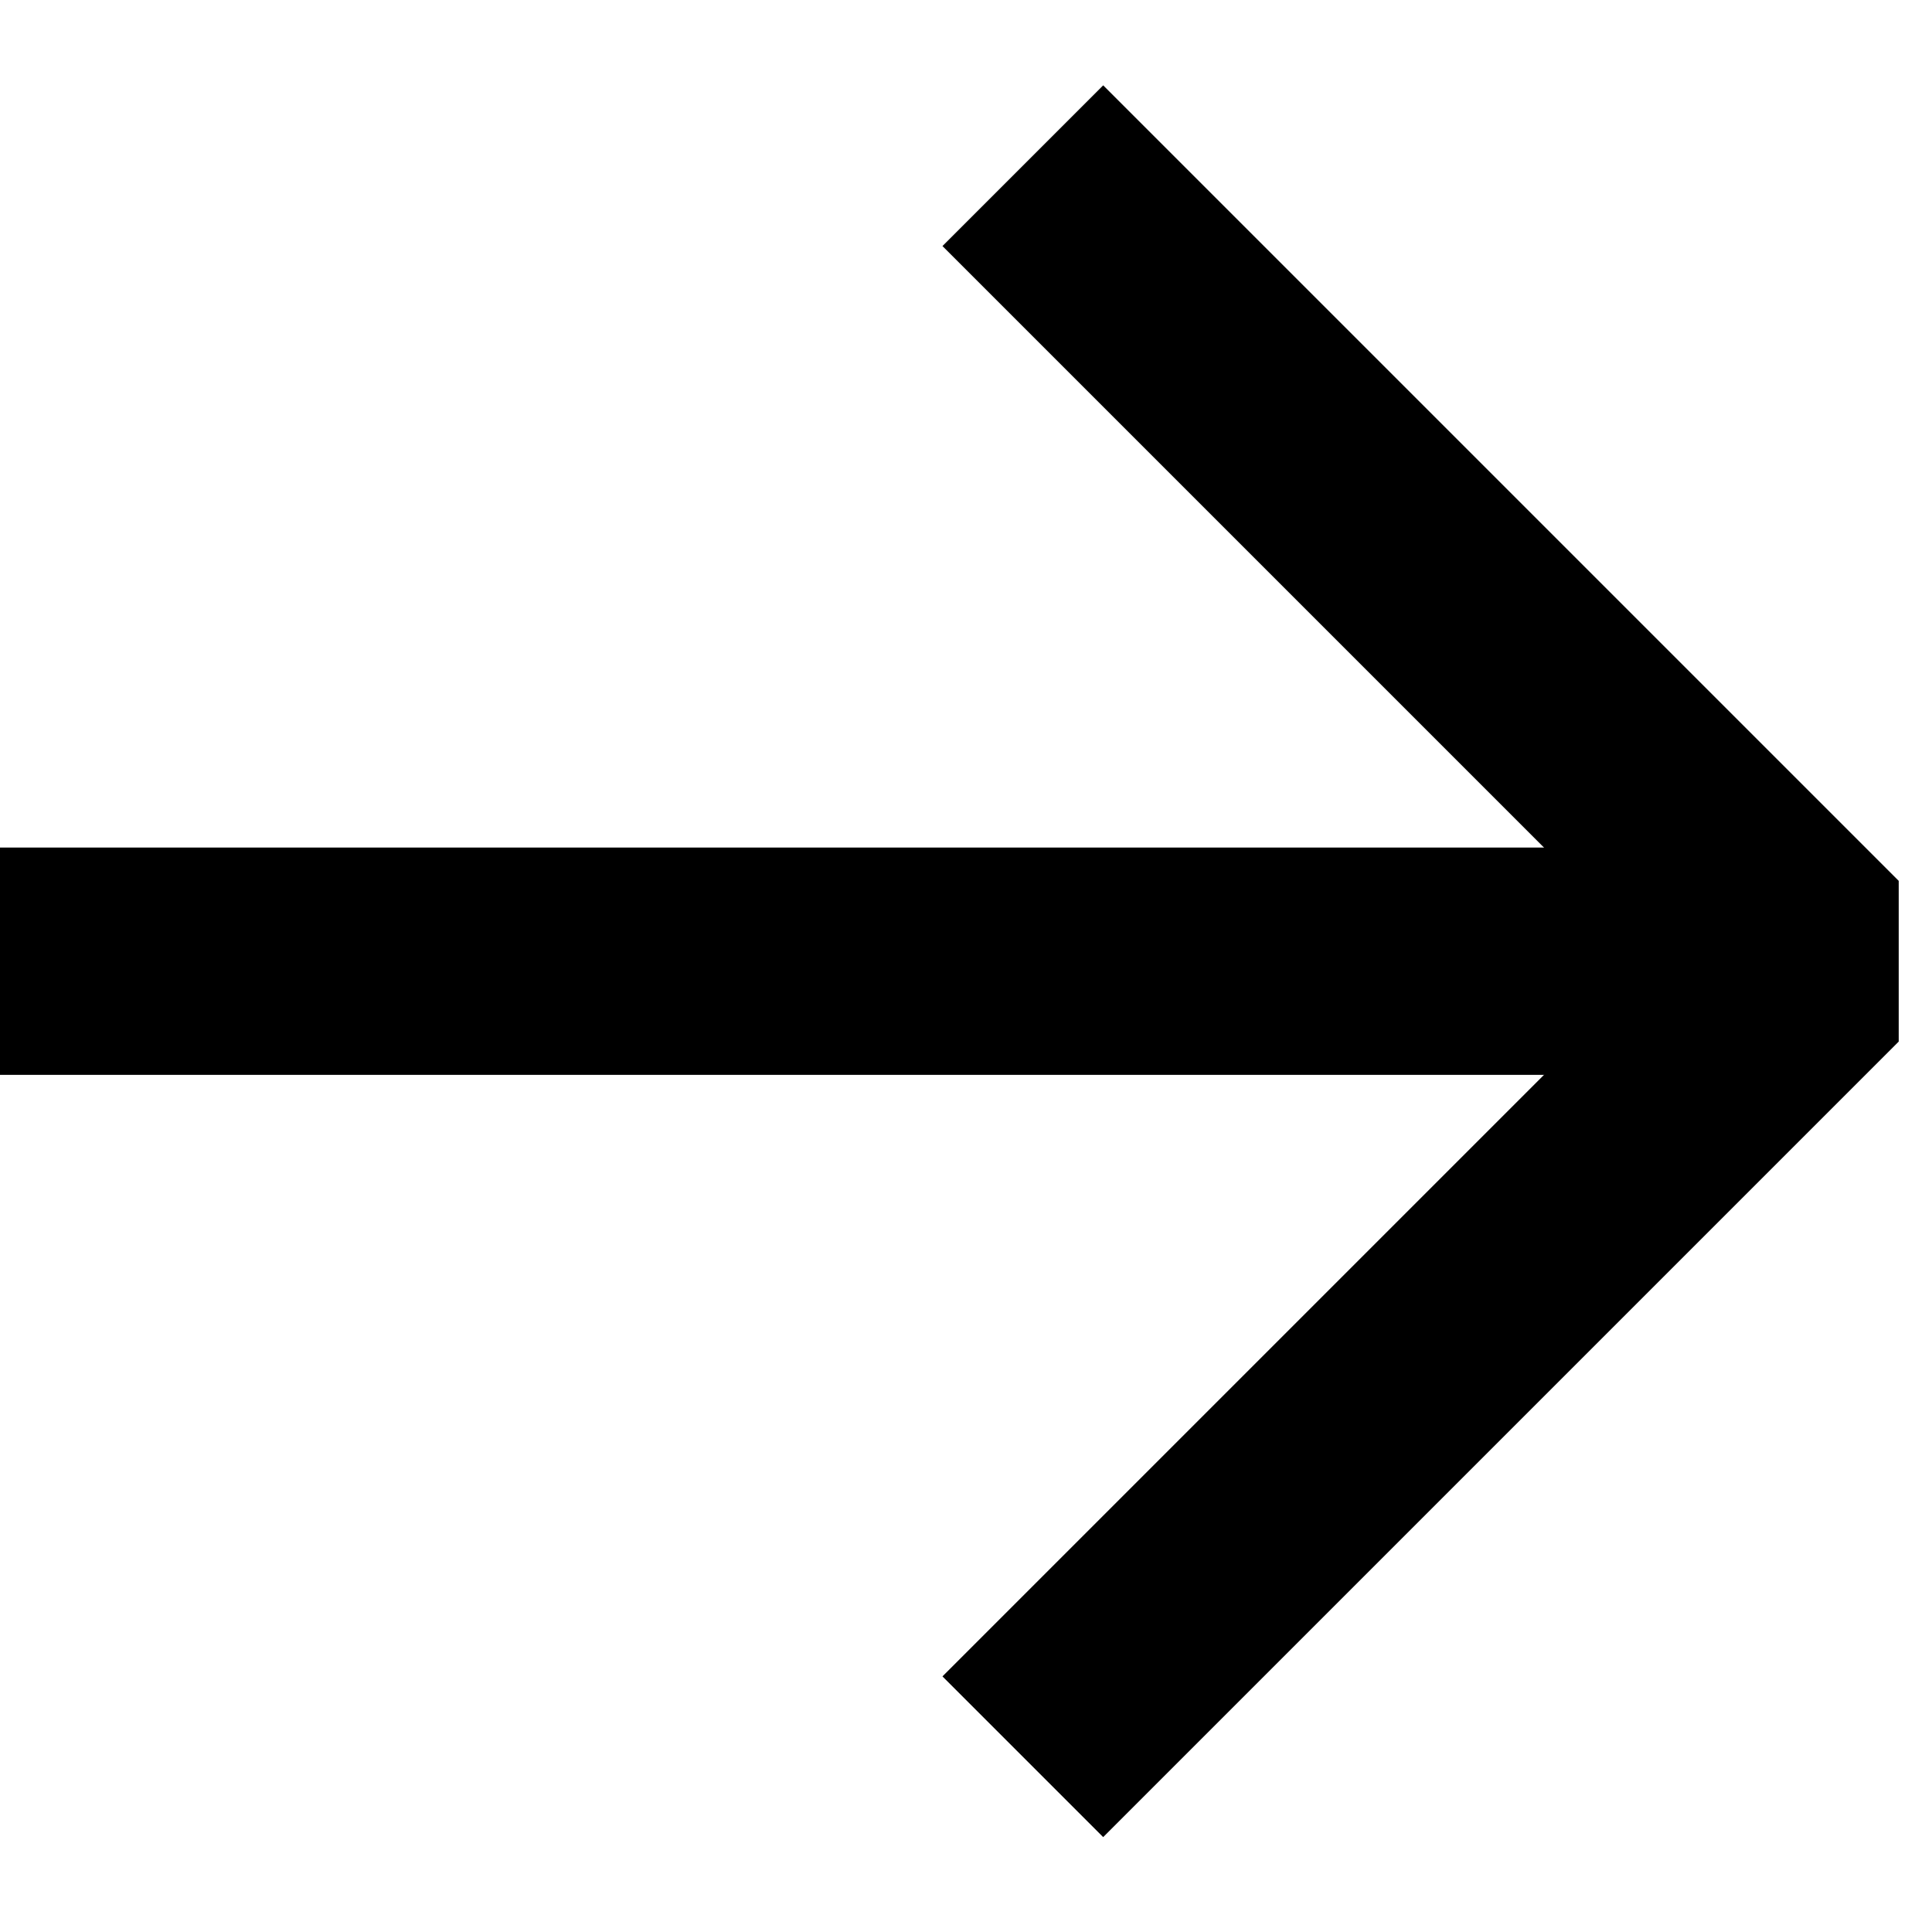
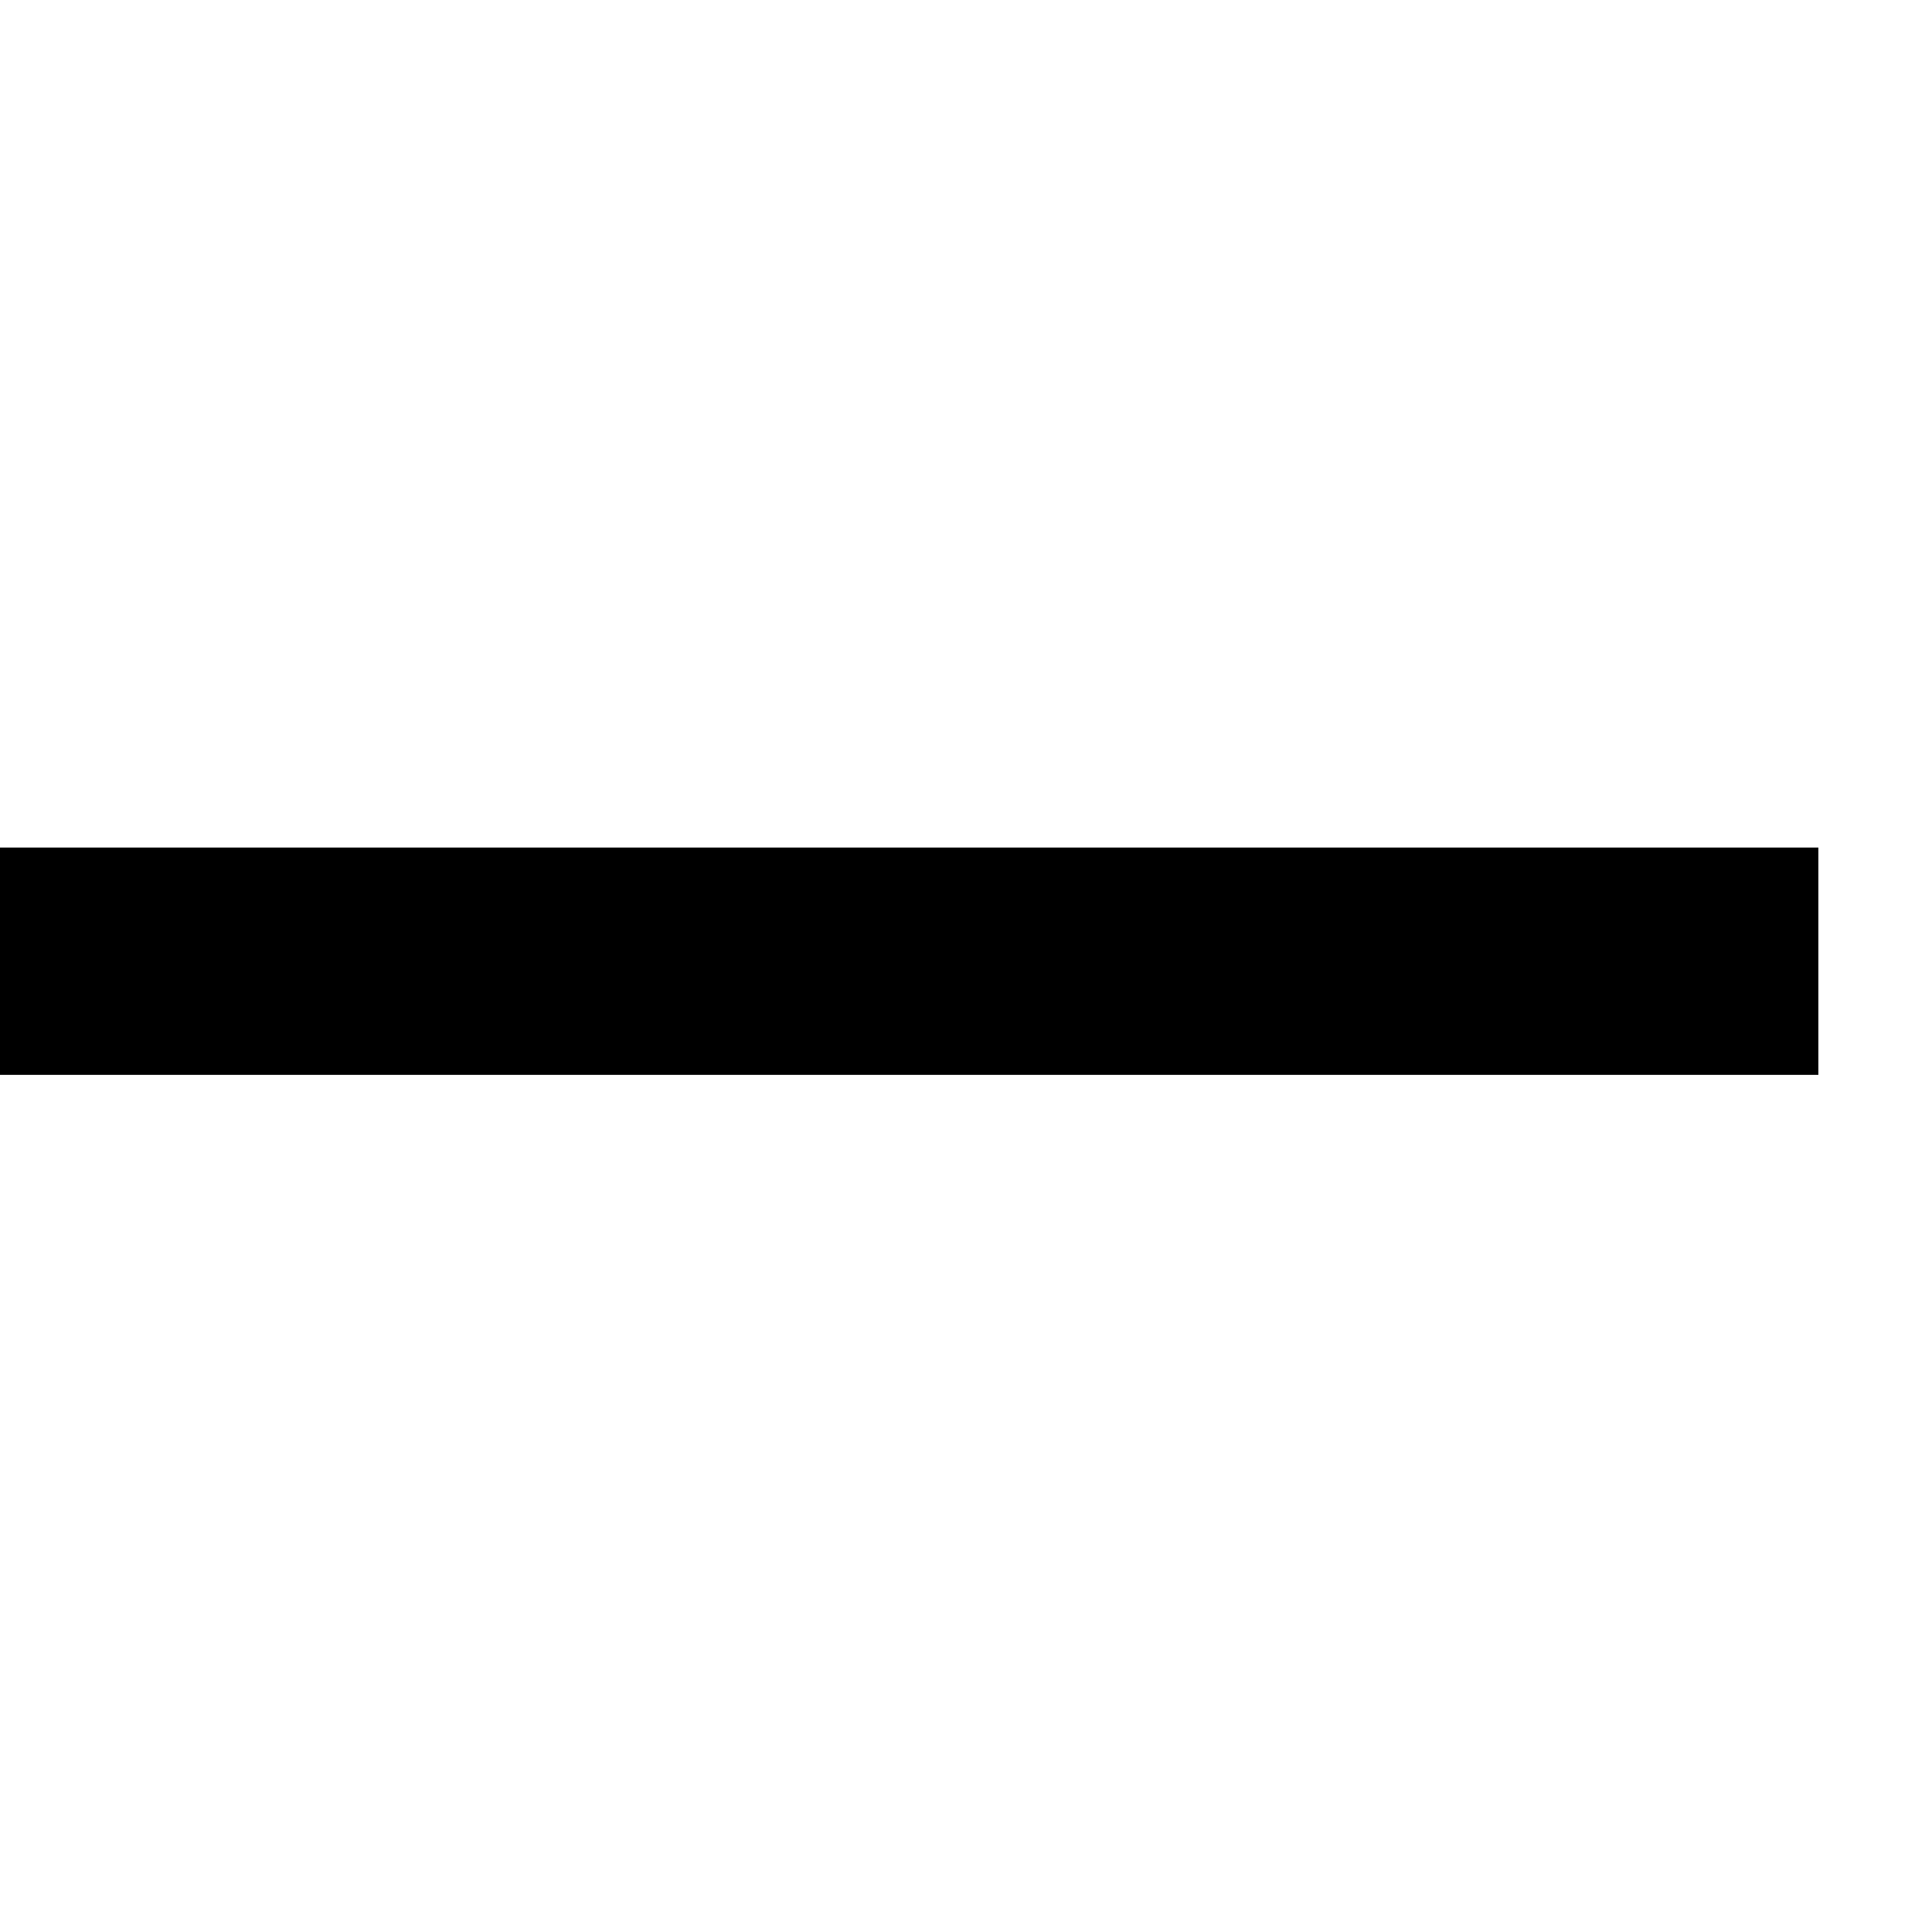
<svg xmlns="http://www.w3.org/2000/svg" width="17" height="17" viewBox="0 0 17 17" fill="none">
  <g id="arrow">
    <path id="Vector" d="M16 8.458L0 8.458" stroke="currentColor" stroke-width="2" stroke-linejoin="bevel" />
-     <path id="Vector_2" d="M9 15.458L16 8.458L9 1.458" stroke="currentColor" stroke-width="2" stroke-linejoin="bevel" />
  </g>
</svg>